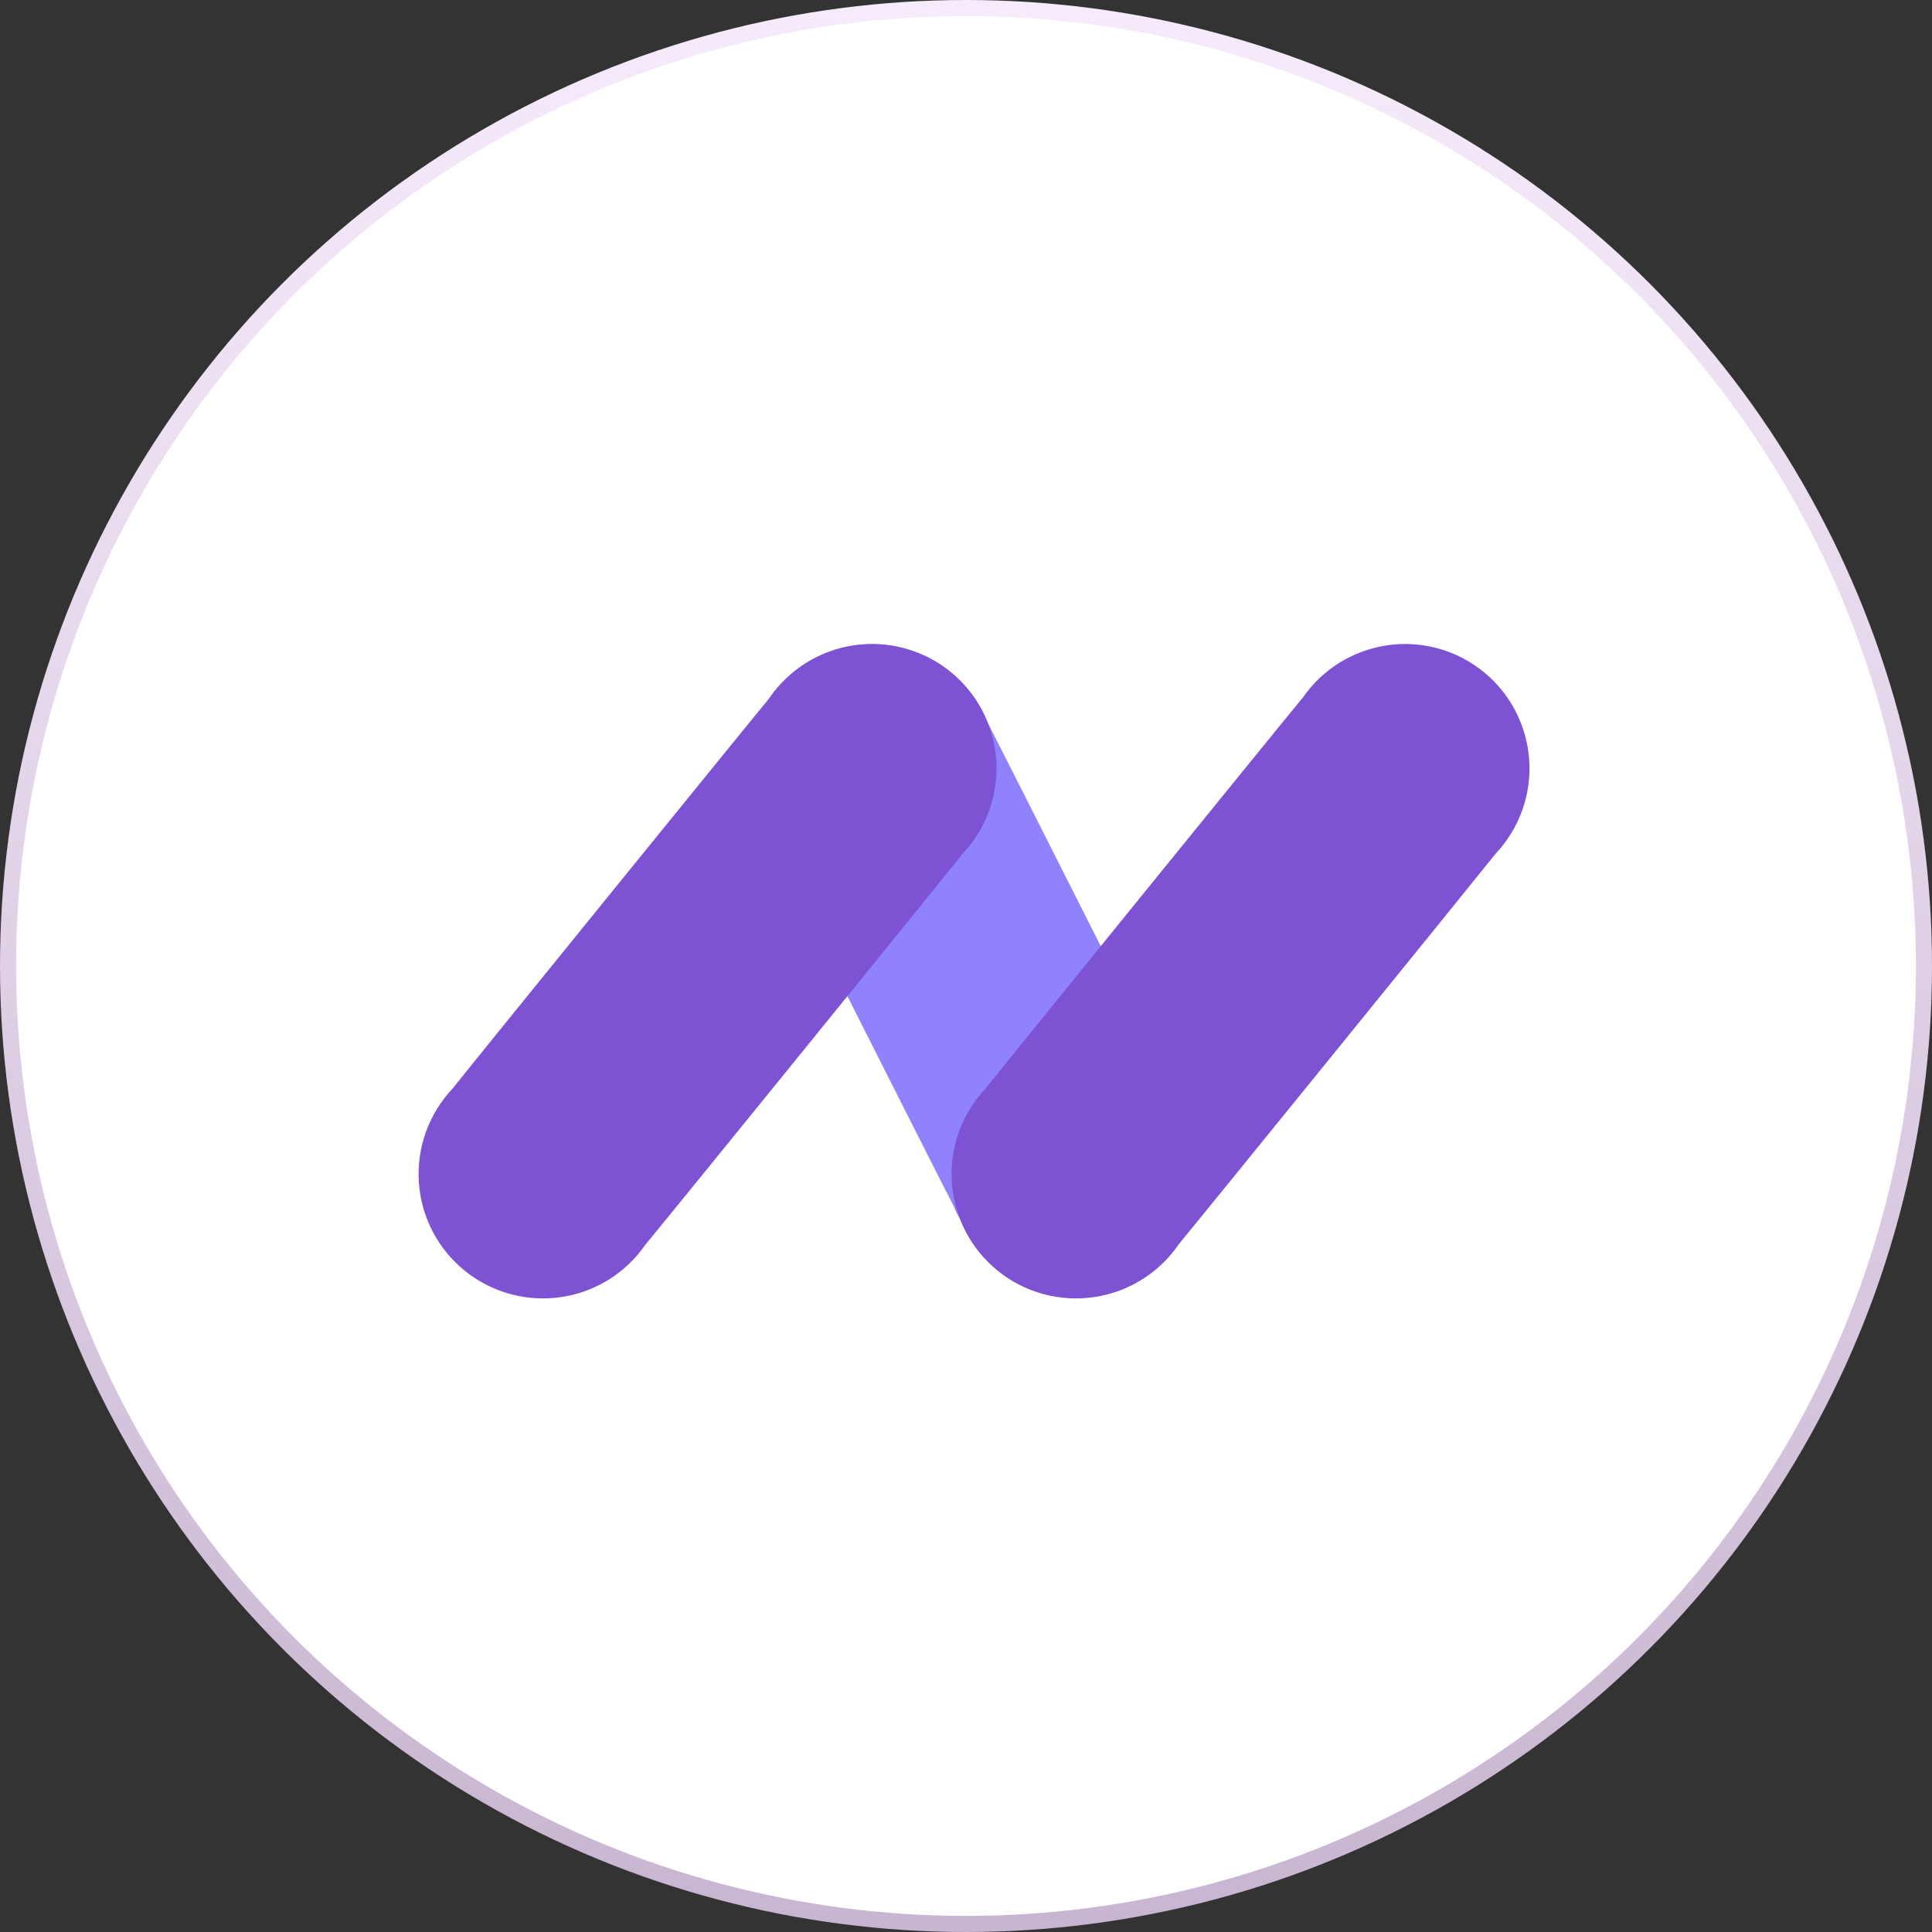
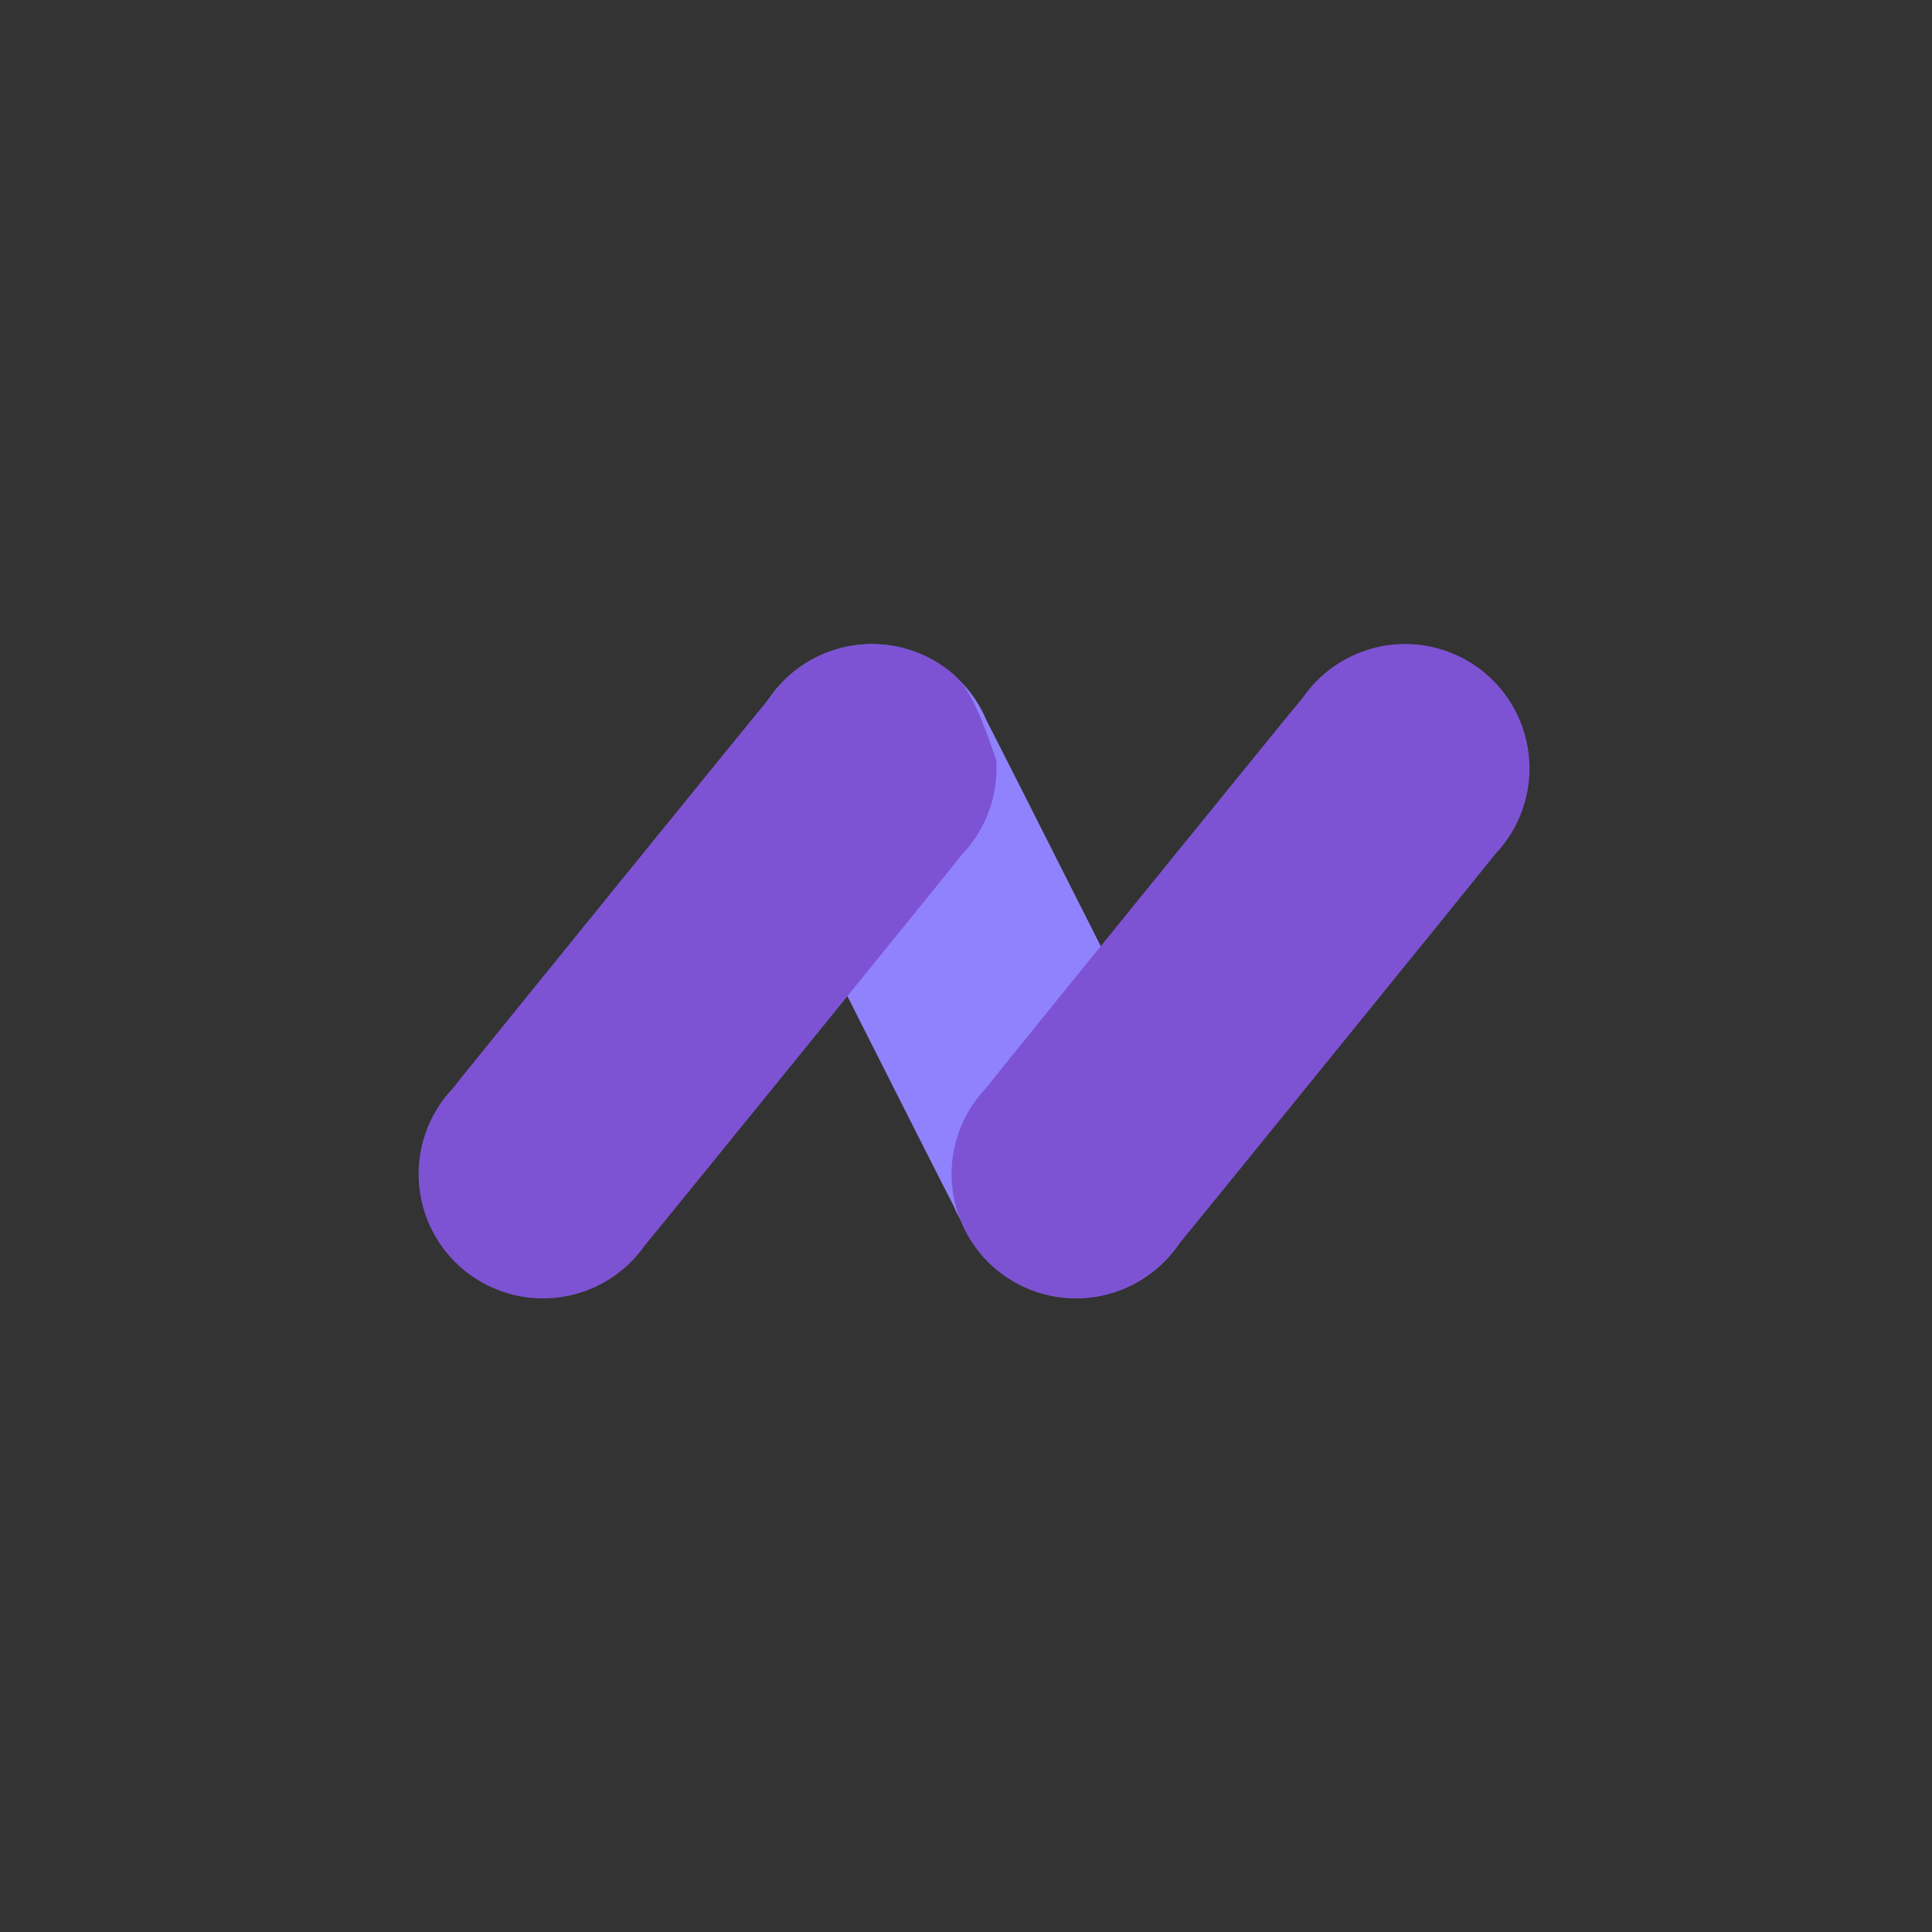
<svg xmlns="http://www.w3.org/2000/svg" width="120" height="120" viewBox="0 0 120 120" fill="none">
  <rect x="0" y="0" width="120" height="120" fill="#333333" stroke="none" />
-   <circle cx="60" cy="60" r="59.5" fill="white" stroke="url(#paint0_linear_463_1805)" />
  <path d="M73.469 68.917C73.327 68.574 61.476 45.096 61.285 44.77C60.877 43.789 60.271 42.903 59.504 42.166C58.738 41.43 57.828 40.859 56.832 40.491C55.835 40.122 54.773 39.962 53.712 40.023C52.651 40.083 51.614 40.362 50.665 40.841C49.717 41.32 48.878 41.99 48.2 42.808C47.522 43.627 47.02 44.576 46.726 45.597C46.432 46.619 46.351 47.69 46.49 48.743C46.628 49.797 46.982 50.811 47.53 51.721C47.678 52.064 59.015 74.539 59.211 74.86C59.355 75.209 59.525 75.546 59.72 75.868C60.128 76.849 60.735 77.735 61.502 78.471C62.268 79.207 63.178 79.777 64.175 80.145C65.172 80.513 66.234 80.671 67.295 80.61C68.356 80.549 69.393 80.27 70.341 79.79C71.289 79.311 72.128 78.64 72.806 77.821C73.483 77.002 73.984 76.053 74.278 75.031C74.571 74.01 74.651 72.939 74.512 71.885C74.373 70.832 74.018 69.819 73.469 68.908V68.917Z" fill="#9082FC" />
-   <path d="M59.787 53.032C60.517 52.258 61.08 51.343 61.44 50.341C61.8 49.34 61.95 48.275 61.879 47.214C61.809 46.152 61.52 45.117 61.03 44.172C60.541 43.227 59.861 42.394 59.035 41.724C58.208 41.054 57.252 40.562 56.226 40.279C55.201 39.995 54.128 39.927 53.074 40.078C52.021 40.229 51.011 40.596 50.106 41.155C49.201 41.715 48.421 42.456 47.816 43.331C47.562 43.602 28.324 67.312 28.11 67.615C27.379 68.389 26.816 69.305 26.456 70.306C26.096 71.307 25.946 72.372 26.017 73.434C26.088 74.495 26.377 75.531 26.866 76.476C27.356 77.42 28.035 78.254 28.862 78.924C29.688 79.594 30.644 80.086 31.67 80.369C32.696 80.652 33.769 80.72 34.822 80.569C35.875 80.419 36.886 80.052 37.791 79.492C38.696 78.933 39.475 78.192 40.08 77.317C40.335 77.045 59.573 53.335 59.787 53.032Z" fill="#7D53D3" />
+   <path d="M59.787 53.032C60.517 52.258 61.08 51.343 61.44 50.341C61.8 49.34 61.95 48.275 61.879 47.214C60.541 43.227 59.861 42.394 59.035 41.724C58.208 41.054 57.252 40.562 56.226 40.279C55.201 39.995 54.128 39.927 53.074 40.078C52.021 40.229 51.011 40.596 50.106 41.155C49.201 41.715 48.421 42.456 47.816 43.331C47.562 43.602 28.324 67.312 28.11 67.615C27.379 68.389 26.816 69.305 26.456 70.306C26.096 71.307 25.946 72.372 26.017 73.434C26.088 74.495 26.377 75.531 26.866 76.476C27.356 77.42 28.035 78.254 28.862 78.924C29.688 79.594 30.644 80.086 31.67 80.369C32.696 80.652 33.769 80.72 34.822 80.569C35.875 80.419 36.886 80.052 37.791 79.492C38.696 78.933 39.475 78.192 40.08 77.317C40.335 77.045 59.573 53.335 59.787 53.032Z" fill="#7D53D3" />
  <path d="M92.89 53.032C93.621 52.258 94.184 51.343 94.544 50.341C94.904 49.34 95.054 48.275 94.983 47.214C94.912 46.152 94.623 45.117 94.134 44.172C93.644 43.227 92.965 42.394 92.138 41.724C91.312 41.054 90.356 40.562 89.33 40.279C88.304 39.995 87.231 39.927 86.178 40.078C85.125 40.229 84.114 40.596 83.209 41.155C82.305 41.715 81.525 42.456 80.92 43.331C80.665 43.602 61.427 67.312 61.213 67.615C60.483 68.389 59.92 69.305 59.56 70.306C59.2 71.307 59.05 72.372 59.121 73.434C59.191 74.495 59.48 75.531 59.97 76.476C60.459 77.42 61.139 78.254 61.965 78.924C62.792 79.594 63.748 80.086 64.774 80.369C65.799 80.652 66.872 80.72 67.926 80.569C68.979 80.419 69.99 80.052 70.894 79.492C71.799 78.933 72.579 78.192 73.184 77.317C73.438 77.045 92.668 53.335 92.89 53.032Z" fill="#7D53D3" />
  <defs>
    <linearGradient id="paint0_linear_463_1805" x1="60" y1="0" x2="60" y2="120" gradientUnits="userSpaceOnUse">
      <stop stop-color="#F6EBFB" />
      <stop offset="1" stop-color="#C8B5D1" />
    </linearGradient>
  </defs>
</svg>